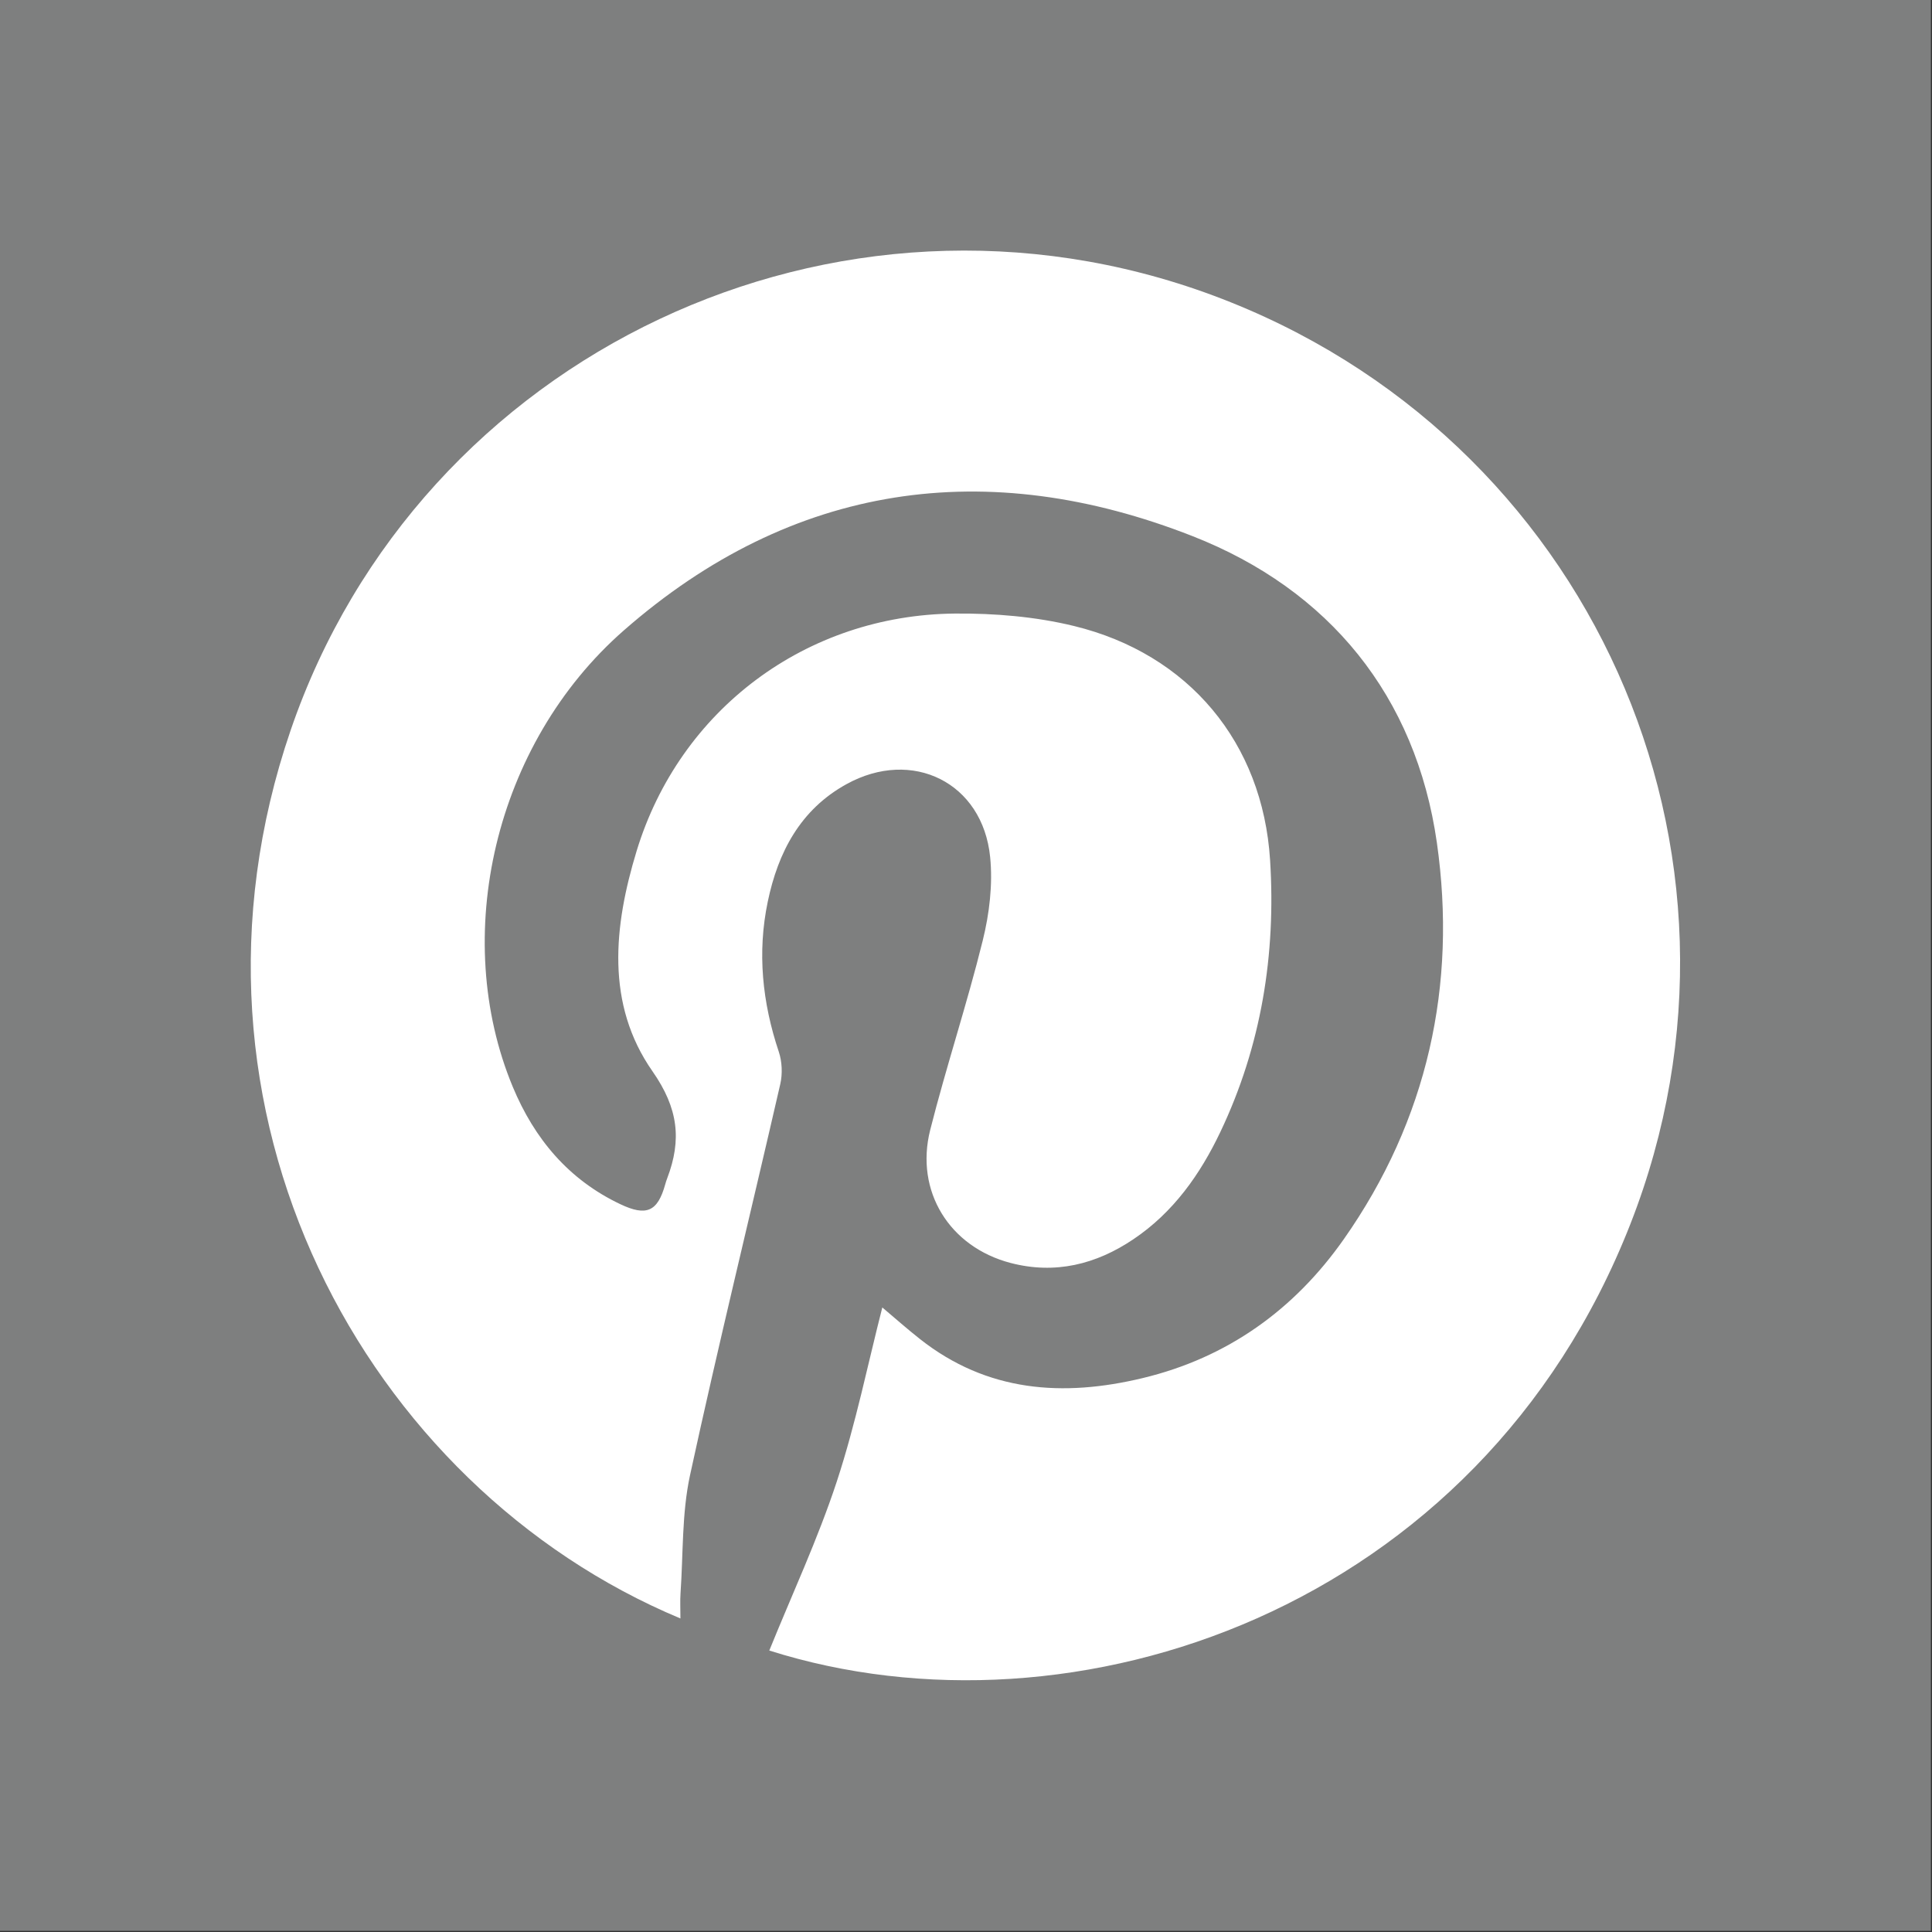
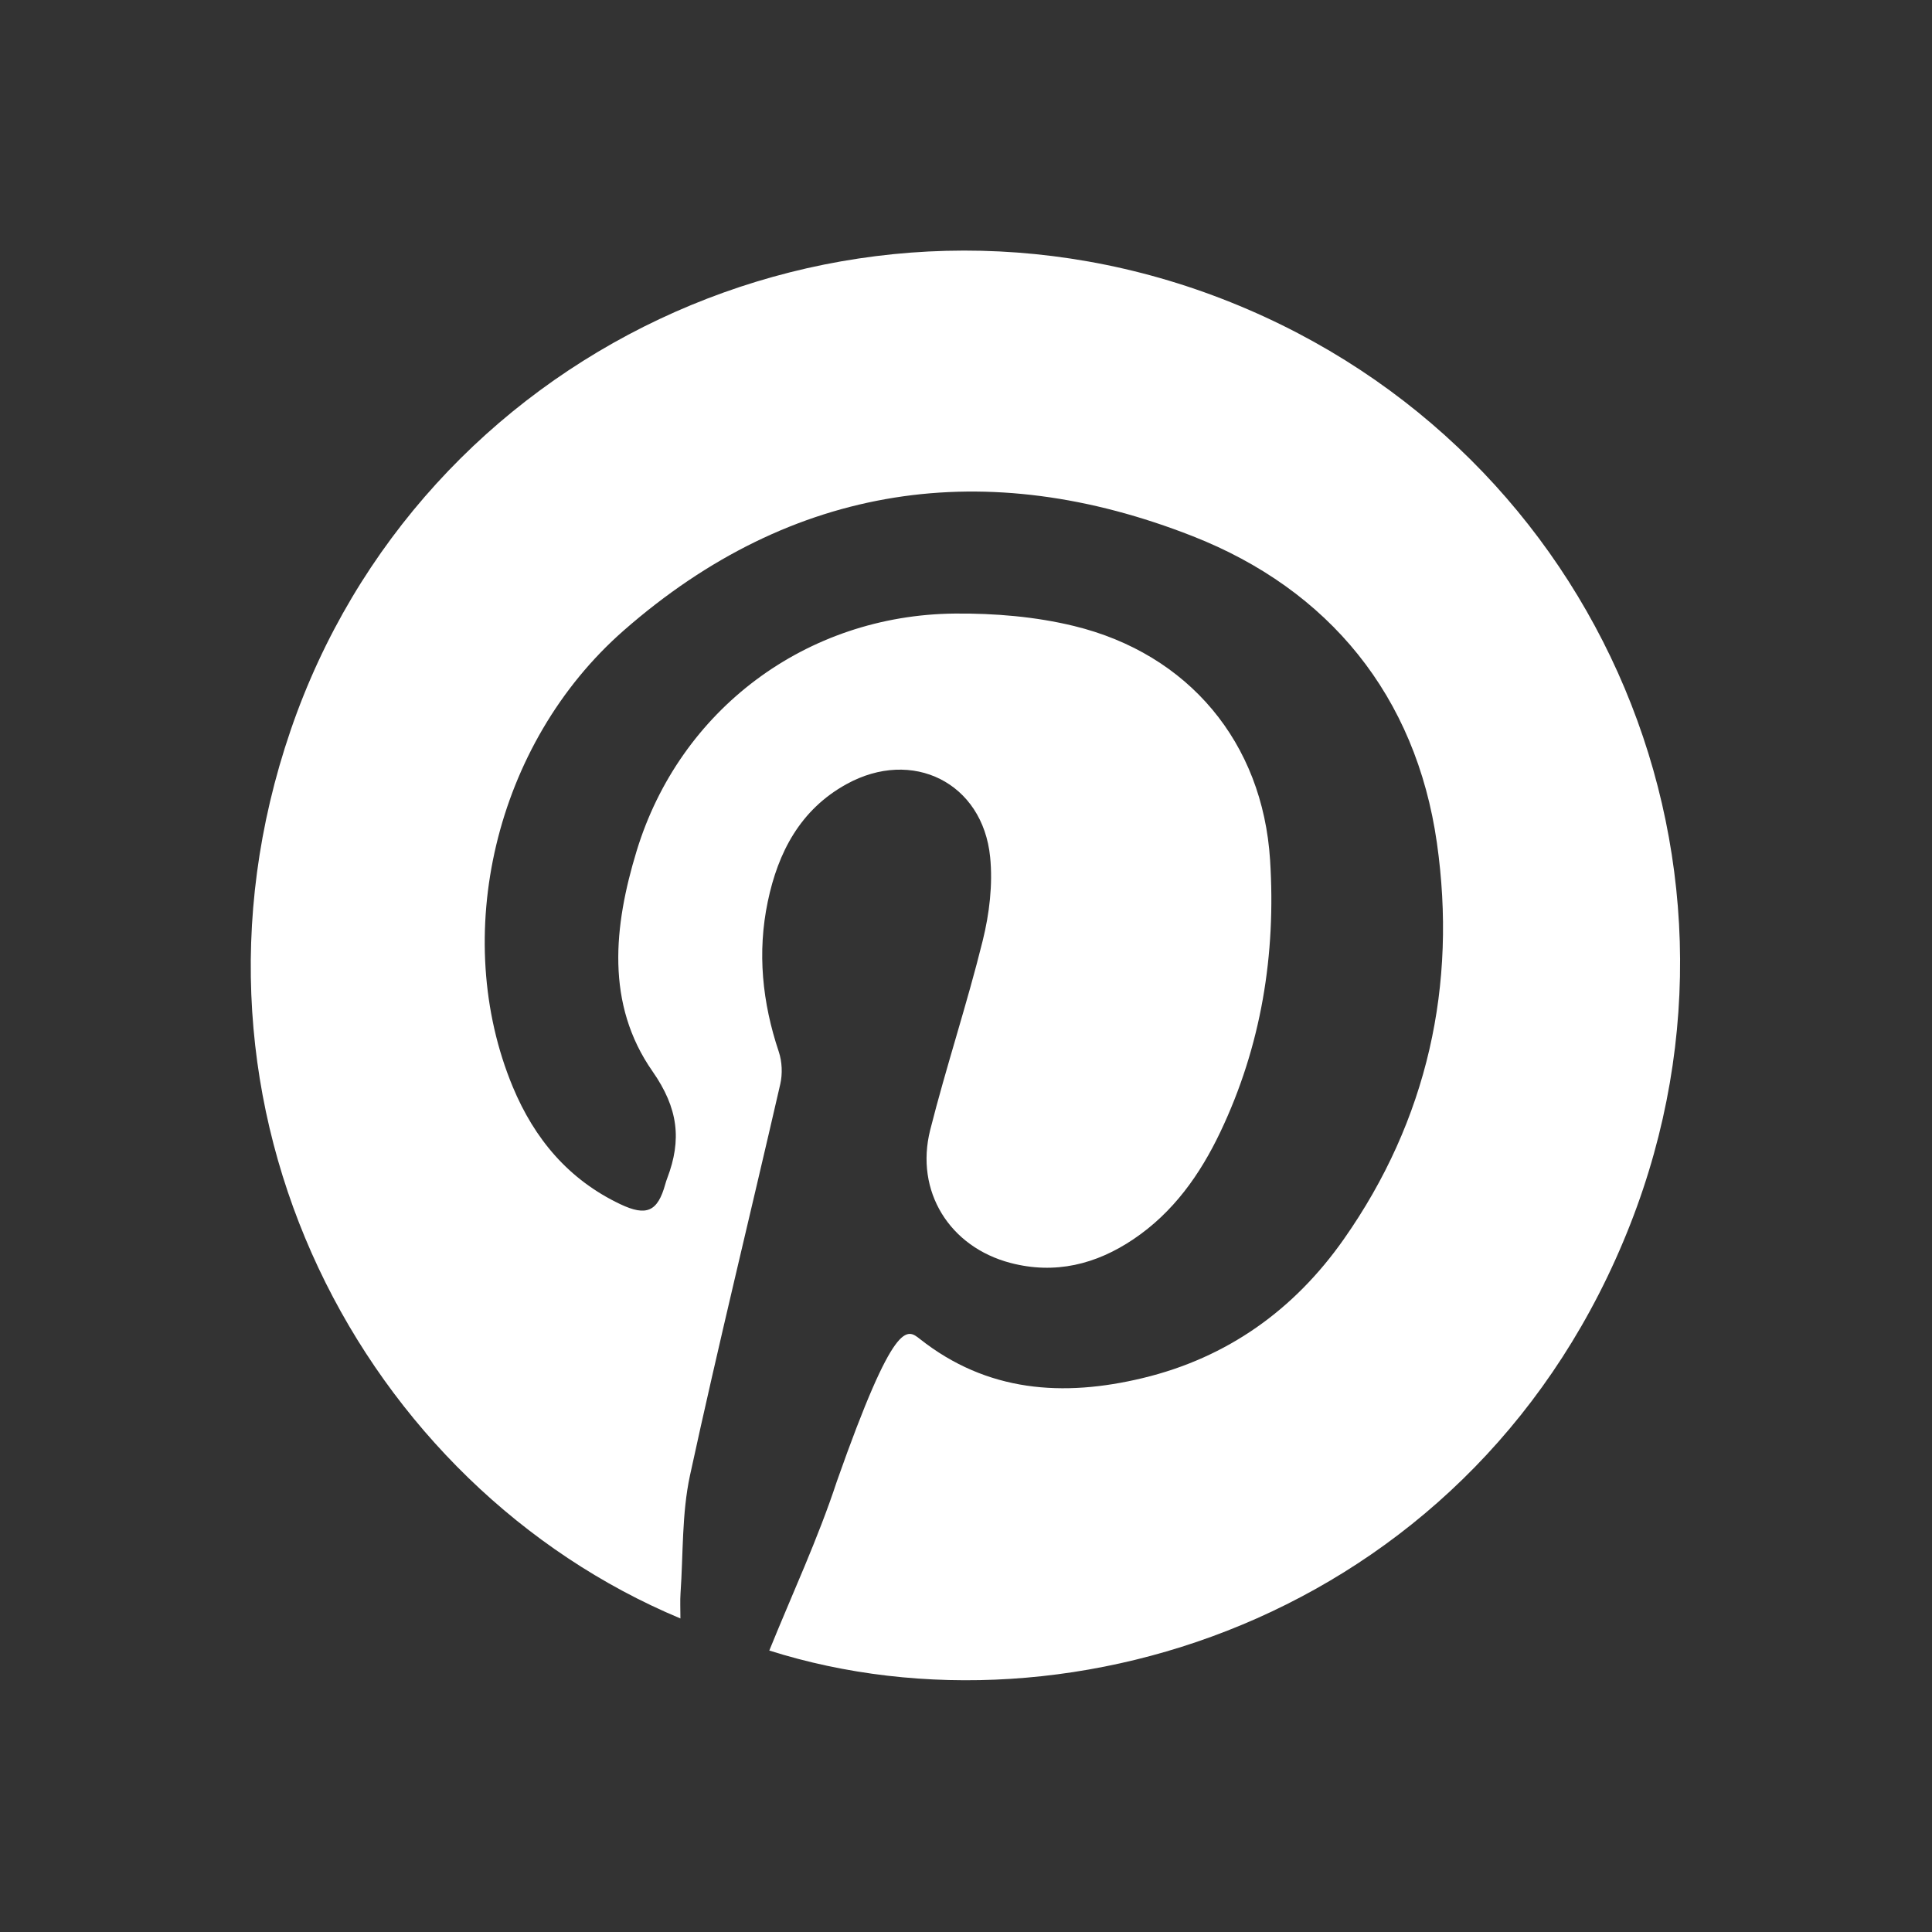
<svg xmlns="http://www.w3.org/2000/svg" width="38px" height="38px" viewBox="0 0 38 38" version="1.1">
  <rect x="0" y="0" width="38" height="38" fill="#333333" stroke="none" />
  <title>pinterest</title>
  <desc>Created with Sketch.</desc>
  <defs />
  <g id="Page-1" stroke="none" stroke-width="1" fill="none" fill-rule="evenodd">
    <g id="pinterest">
      <g id="Capa_1">
        <g id="Group">
-           <rect id="Rectangle-path" fill="#7E7F7F" x="0" y="0" width="37.978" height="37.978" />
-           <path d="M13.383,31.833 C7.185,29.243 3.151,21.862 5.716,14.365 C8.255,6.949 16.466,3.066 23.859,5.811 C31.273,8.565 34.941,16.746 32.066,24.079 C29.09,31.672 21.113,34.358 15.131,32.464 C15.578,31.36 16.087,30.27 16.46,29.136 C16.834,27.996 17.073,26.812 17.354,25.716 C17.595,25.919 17.838,26.135 18.093,26.336 C19.414,27.38 20.91,27.482 22.476,27.105 C24.141,26.705 25.457,25.761 26.431,24.373 C28.079,22.027 28.66,19.372 28.262,16.578 C27.85,13.689 26.14,11.598 23.458,10.546 C19.417,8.959 15.587,9.493 12.269,12.4 C9.717,14.636 8.859,18.427 10.086,21.378 C10.512,22.4 11.184,23.203 12.201,23.685 C12.717,23.93 12.936,23.83 13.085,23.292 C13.096,23.252 13.109,23.212 13.124,23.173 C13.41,22.42 13.343,21.801 12.835,21.073 C11.908,19.748 12.073,18.213 12.52,16.743 C13.368,13.955 15.859,12.095 18.78,12.068 C19.563,12.061 20.368,12.128 21.126,12.313 C23.38,12.863 24.835,14.606 24.981,16.917 C25.098,18.771 24.809,20.571 24.003,22.264 C23.604,23.102 23.077,23.847 22.293,24.374 C21.557,24.87 20.752,25.069 19.878,24.841 C18.675,24.527 17.992,23.429 18.296,22.224 C18.612,20.975 19.02,19.75 19.329,18.5 C19.46,17.971 19.529,17.397 19.475,16.858 C19.329,15.392 17.943,14.708 16.648,15.424 C15.74,15.925 15.303,16.764 15.101,17.734 C14.892,18.733 14.993,19.718 15.318,20.687 C15.383,20.882 15.393,21.122 15.347,21.323 C14.758,23.89 14.129,26.447 13.571,29.02 C13.409,29.771 13.439,30.564 13.385,31.338 C13.375,31.487 13.383,31.636 13.383,31.833 L13.383,31.833 Z" id="Shape" fill="#FFFFFF" />
+           <path d="M13.383,31.833 C7.185,29.243 3.151,21.862 5.716,14.365 C8.255,6.949 16.466,3.066 23.859,5.811 C31.273,8.565 34.941,16.746 32.066,24.079 C29.09,31.672 21.113,34.358 15.131,32.464 C15.578,31.36 16.087,30.27 16.46,29.136 C17.595,25.919 17.838,26.135 18.093,26.336 C19.414,27.38 20.91,27.482 22.476,27.105 C24.141,26.705 25.457,25.761 26.431,24.373 C28.079,22.027 28.66,19.372 28.262,16.578 C27.85,13.689 26.14,11.598 23.458,10.546 C19.417,8.959 15.587,9.493 12.269,12.4 C9.717,14.636 8.859,18.427 10.086,21.378 C10.512,22.4 11.184,23.203 12.201,23.685 C12.717,23.93 12.936,23.83 13.085,23.292 C13.096,23.252 13.109,23.212 13.124,23.173 C13.41,22.42 13.343,21.801 12.835,21.073 C11.908,19.748 12.073,18.213 12.52,16.743 C13.368,13.955 15.859,12.095 18.78,12.068 C19.563,12.061 20.368,12.128 21.126,12.313 C23.38,12.863 24.835,14.606 24.981,16.917 C25.098,18.771 24.809,20.571 24.003,22.264 C23.604,23.102 23.077,23.847 22.293,24.374 C21.557,24.87 20.752,25.069 19.878,24.841 C18.675,24.527 17.992,23.429 18.296,22.224 C18.612,20.975 19.02,19.75 19.329,18.5 C19.46,17.971 19.529,17.397 19.475,16.858 C19.329,15.392 17.943,14.708 16.648,15.424 C15.74,15.925 15.303,16.764 15.101,17.734 C14.892,18.733 14.993,19.718 15.318,20.687 C15.383,20.882 15.393,21.122 15.347,21.323 C14.758,23.89 14.129,26.447 13.571,29.02 C13.409,29.771 13.439,30.564 13.385,31.338 C13.375,31.487 13.383,31.636 13.383,31.833 L13.383,31.833 Z" id="Shape" fill="#FFFFFF" />
        </g>
      </g>
    </g>
  </g>
</svg>